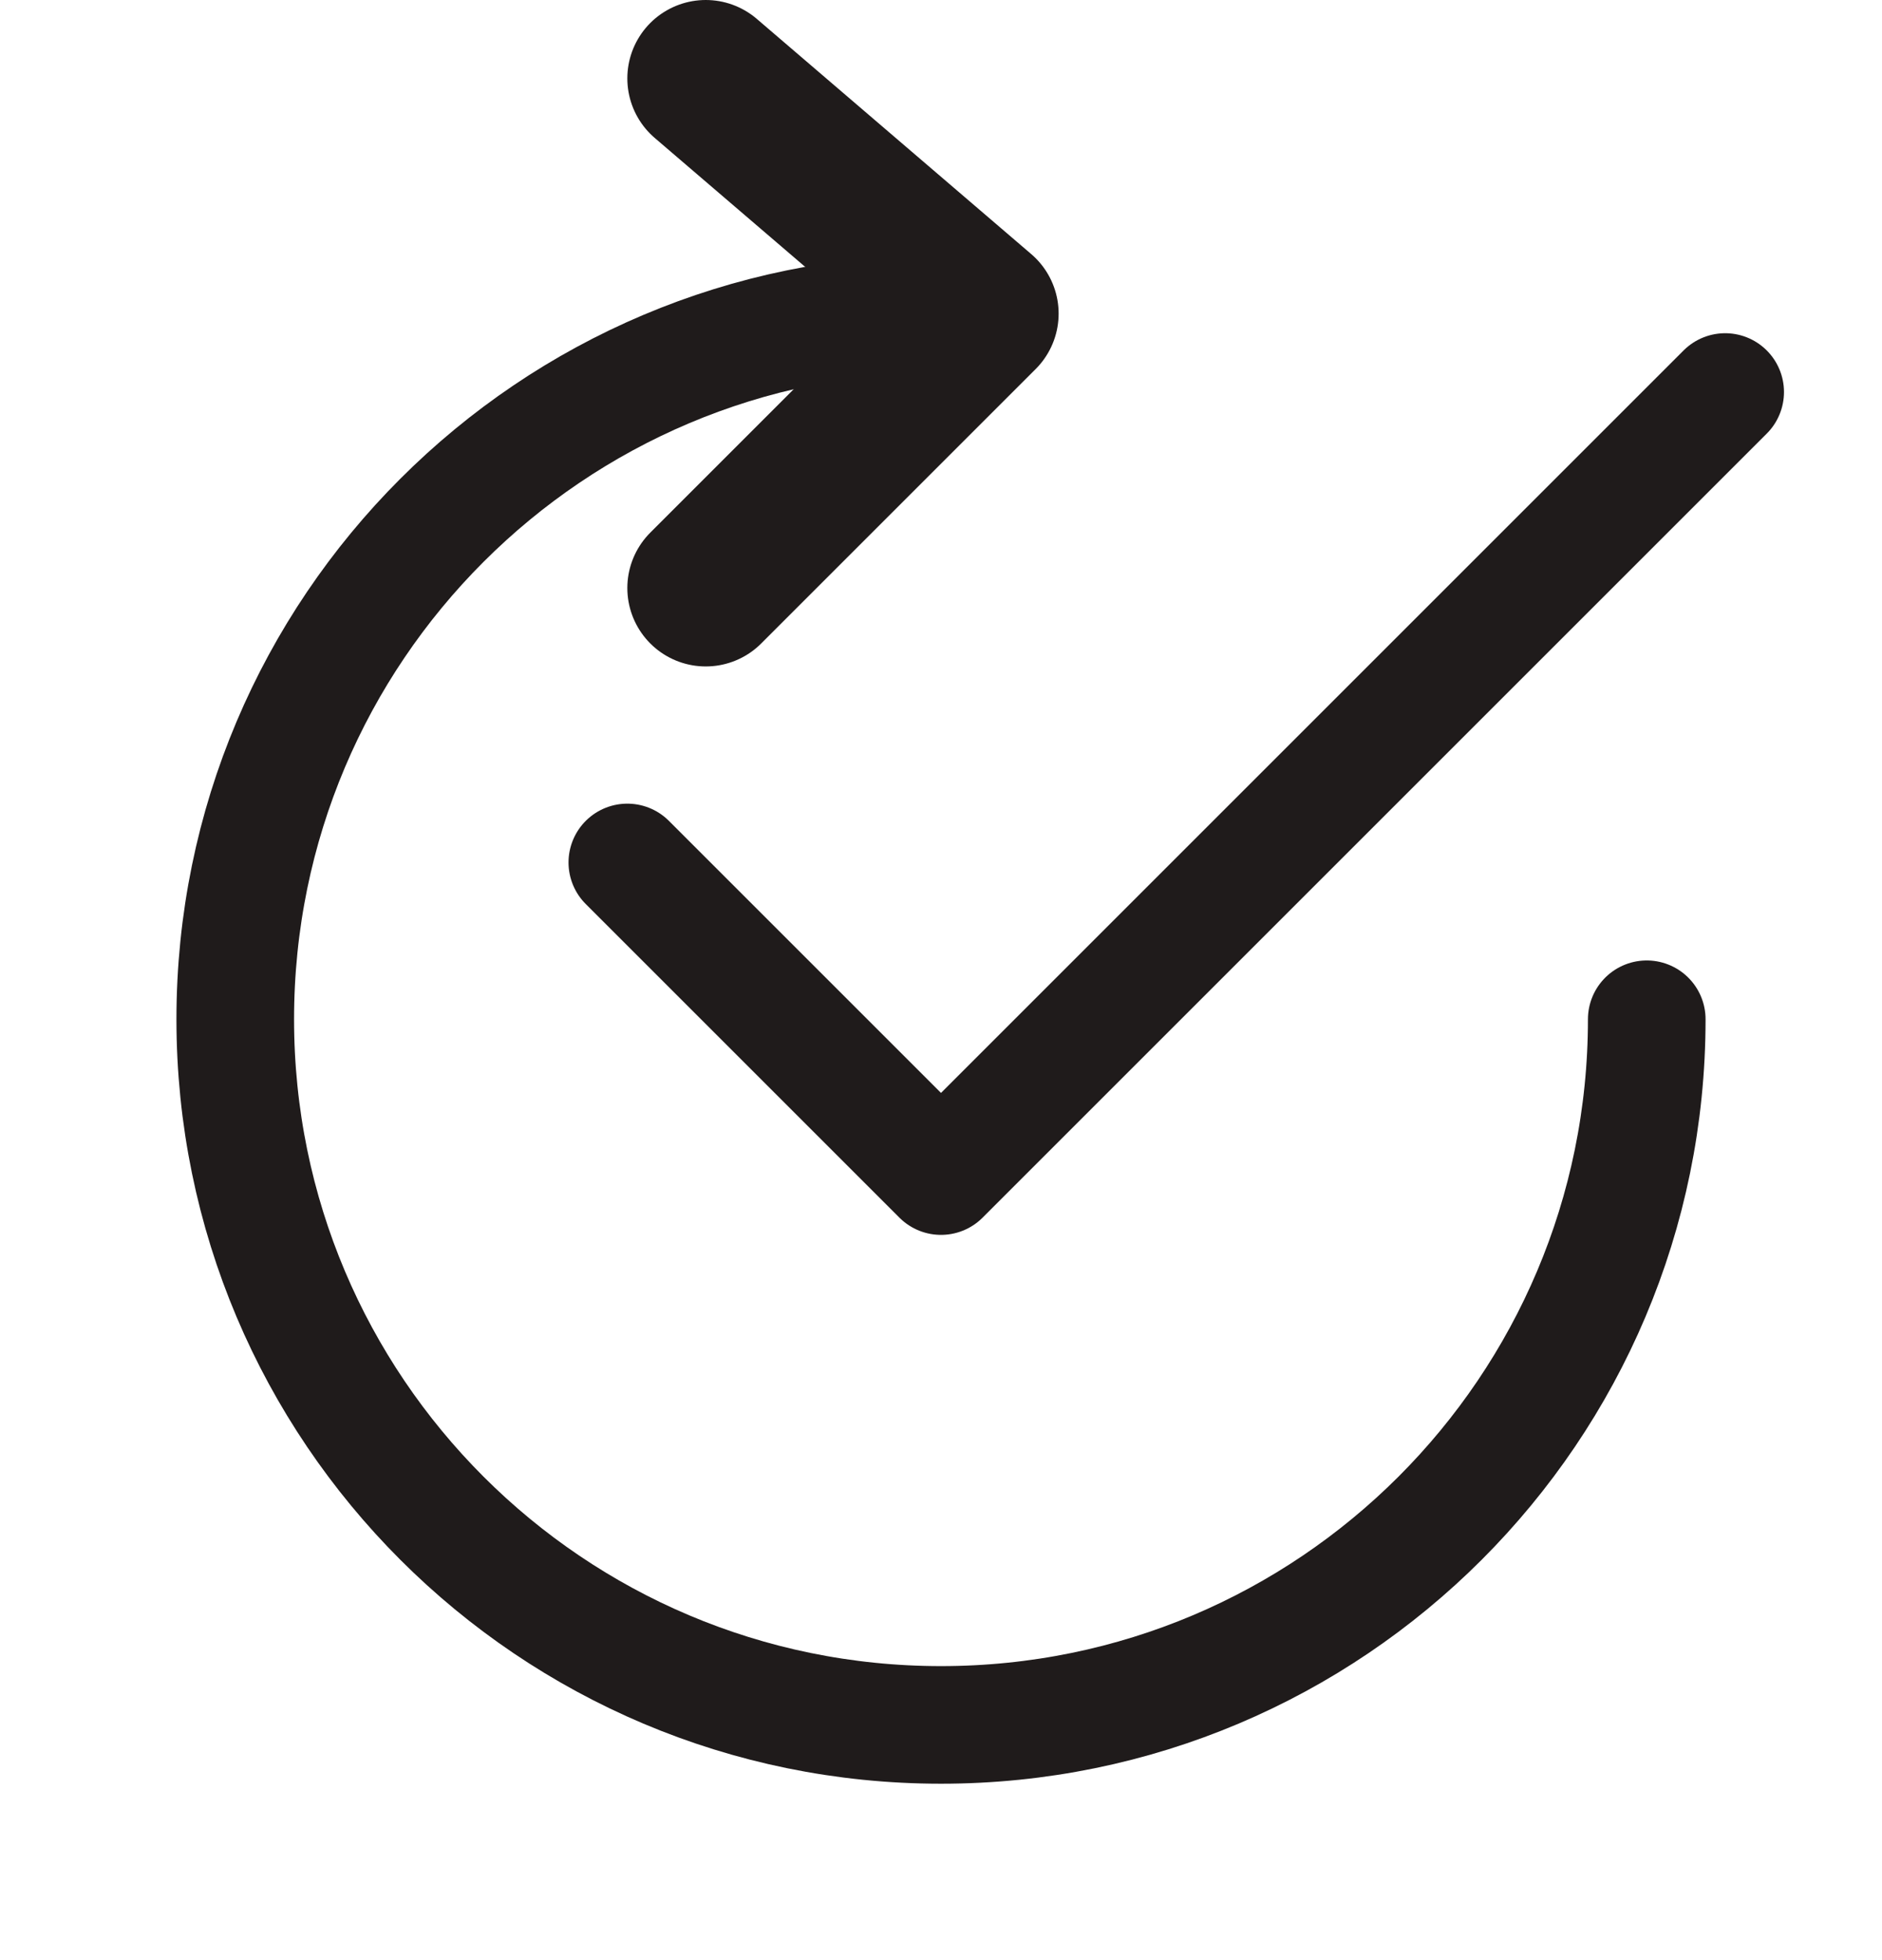
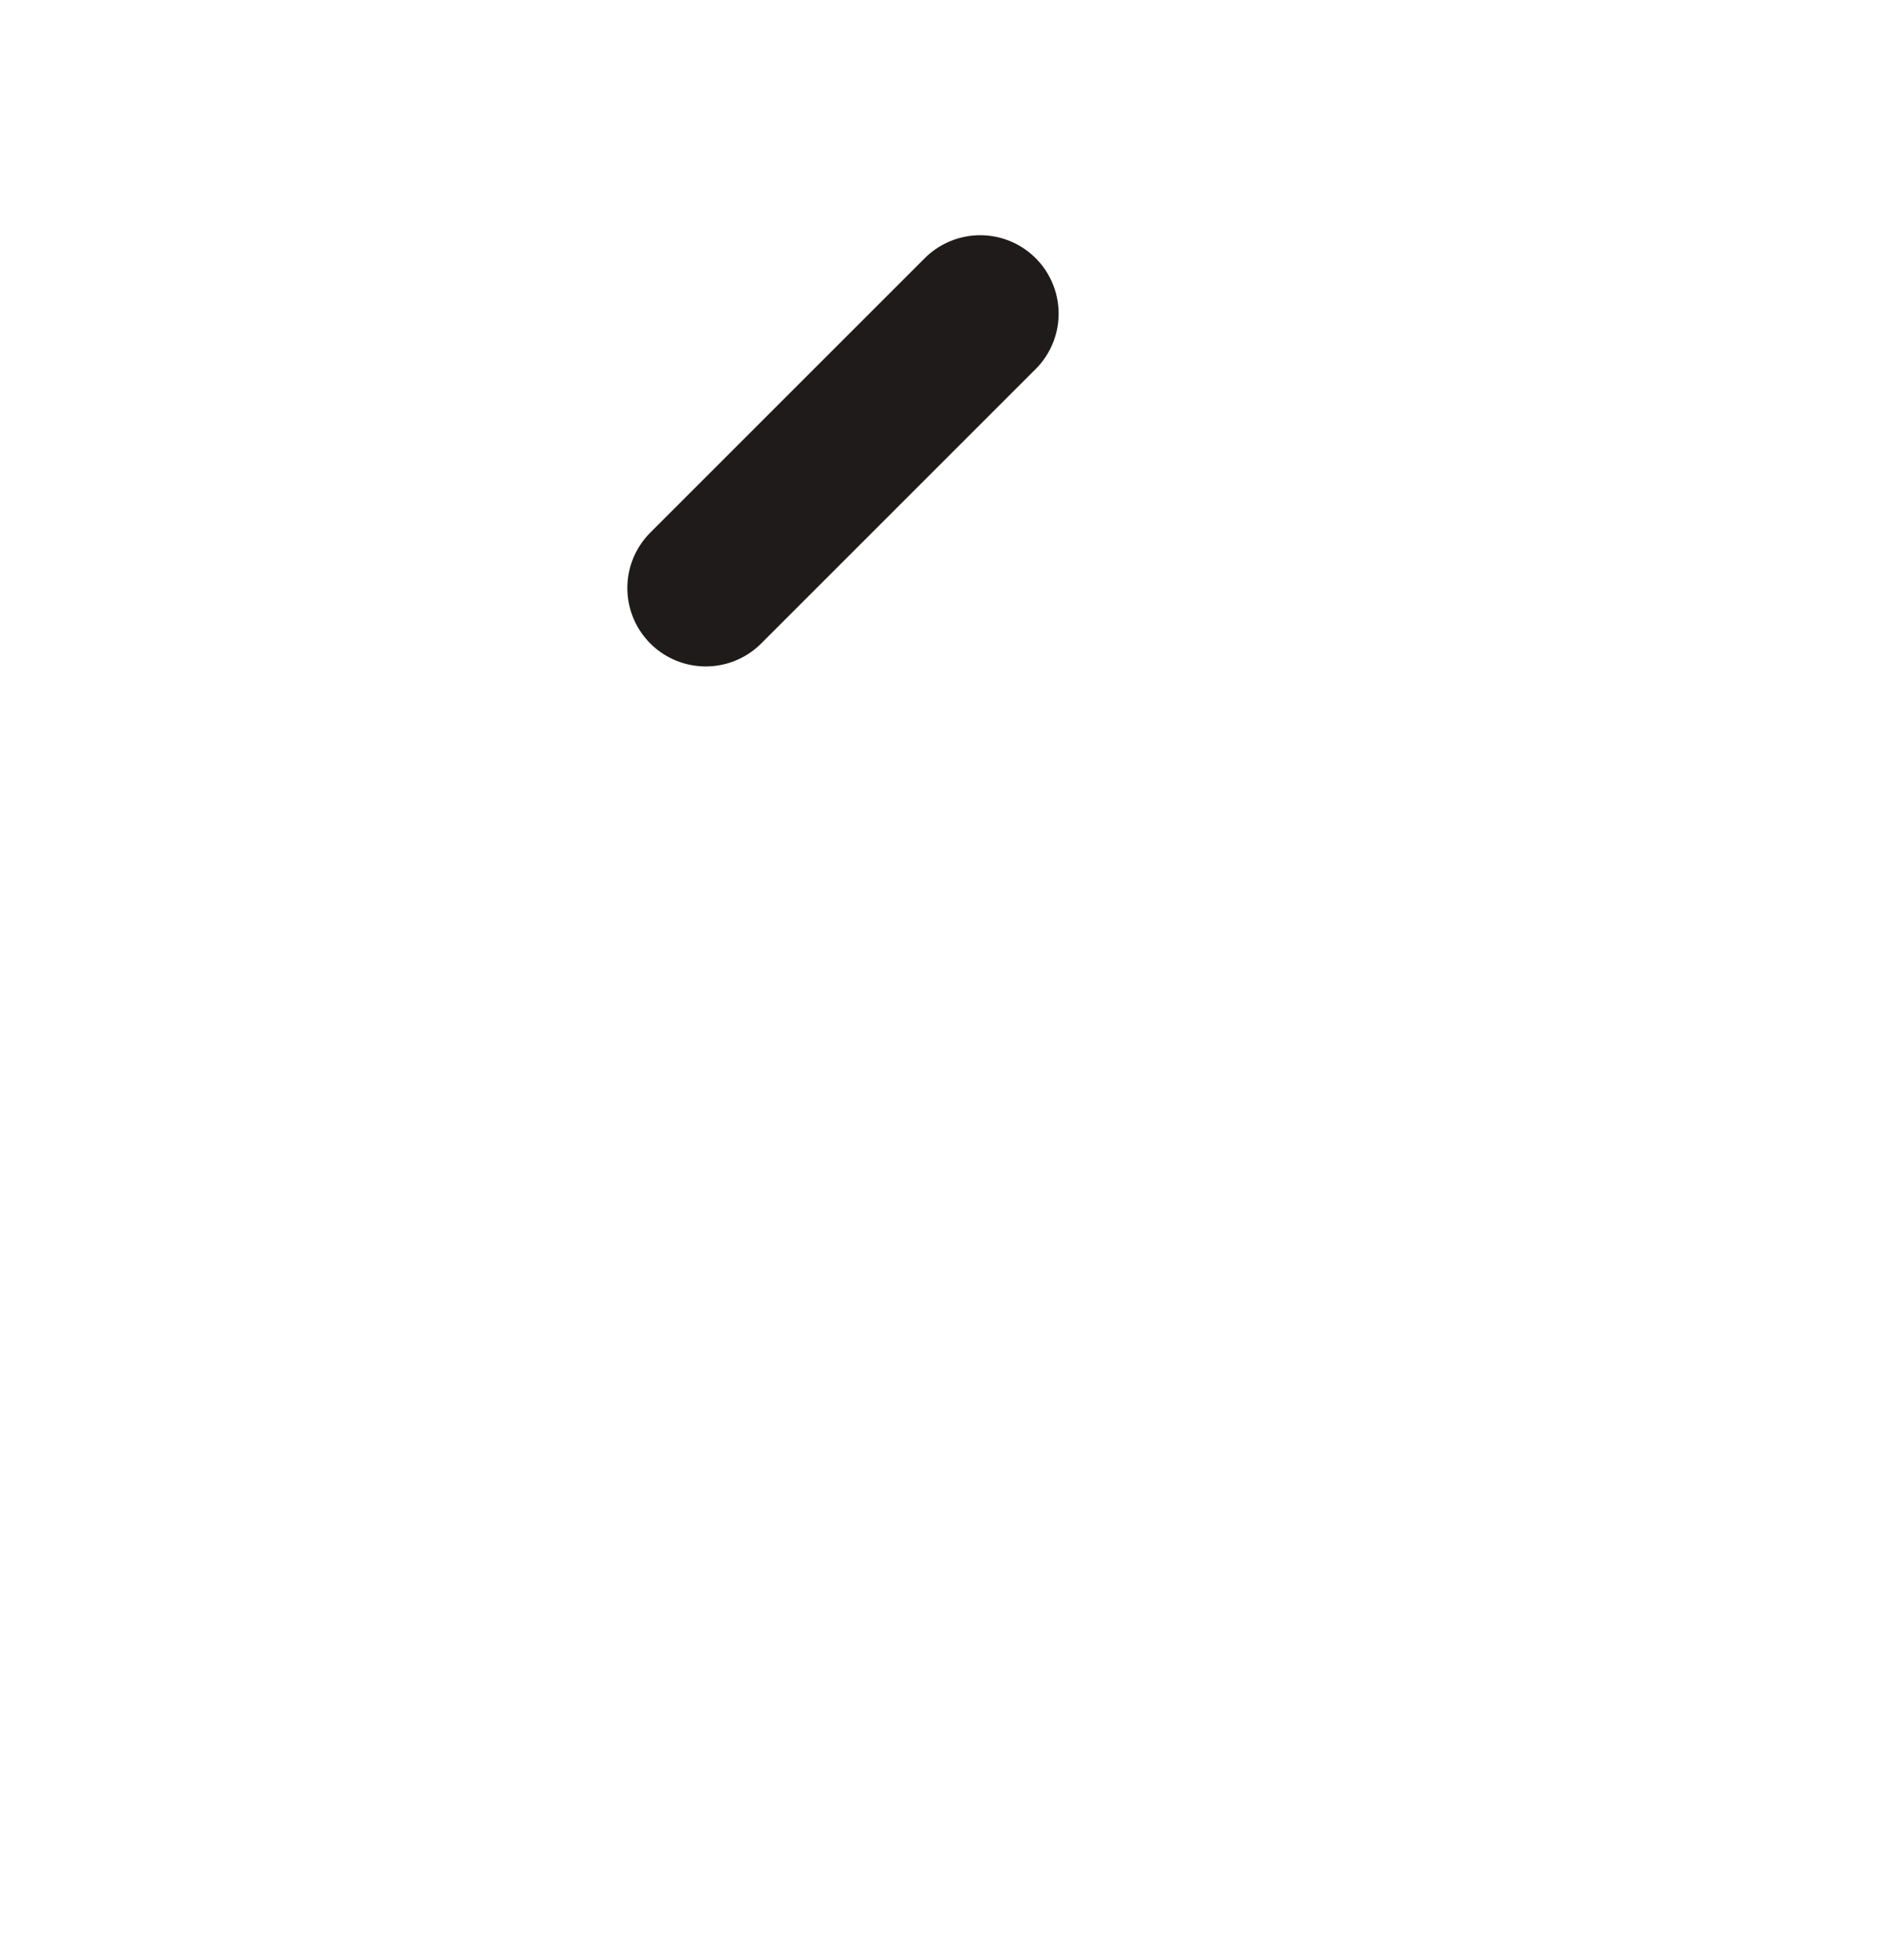
<svg xmlns="http://www.w3.org/2000/svg" width="24" height="25" viewBox="0 0 24 25" fill="none">
-   <path d="M21 13C21 17.971 16.971 22 12 22C7.029 22 3 17.971 3 13C3 8.029 7.029 4 12 4" stroke="#1F1B1B" stroke-width="1.5" stroke-linecap="round" />
-   <path d="M9 7.5L12.5 4L9 1" stroke="#1F1B1B" stroke-width="2" stroke-linecap="round" stroke-linejoin="round" />
-   <path d="M8 11L12 15L22 5" stroke="#1F1B1B" stroke-width="1.5" stroke-linecap="round" stroke-linejoin="round" />
+   <path d="M9 7.5L12.5 4" stroke="#1F1B1B" stroke-width="2" stroke-linecap="round" stroke-linejoin="round" />
</svg>